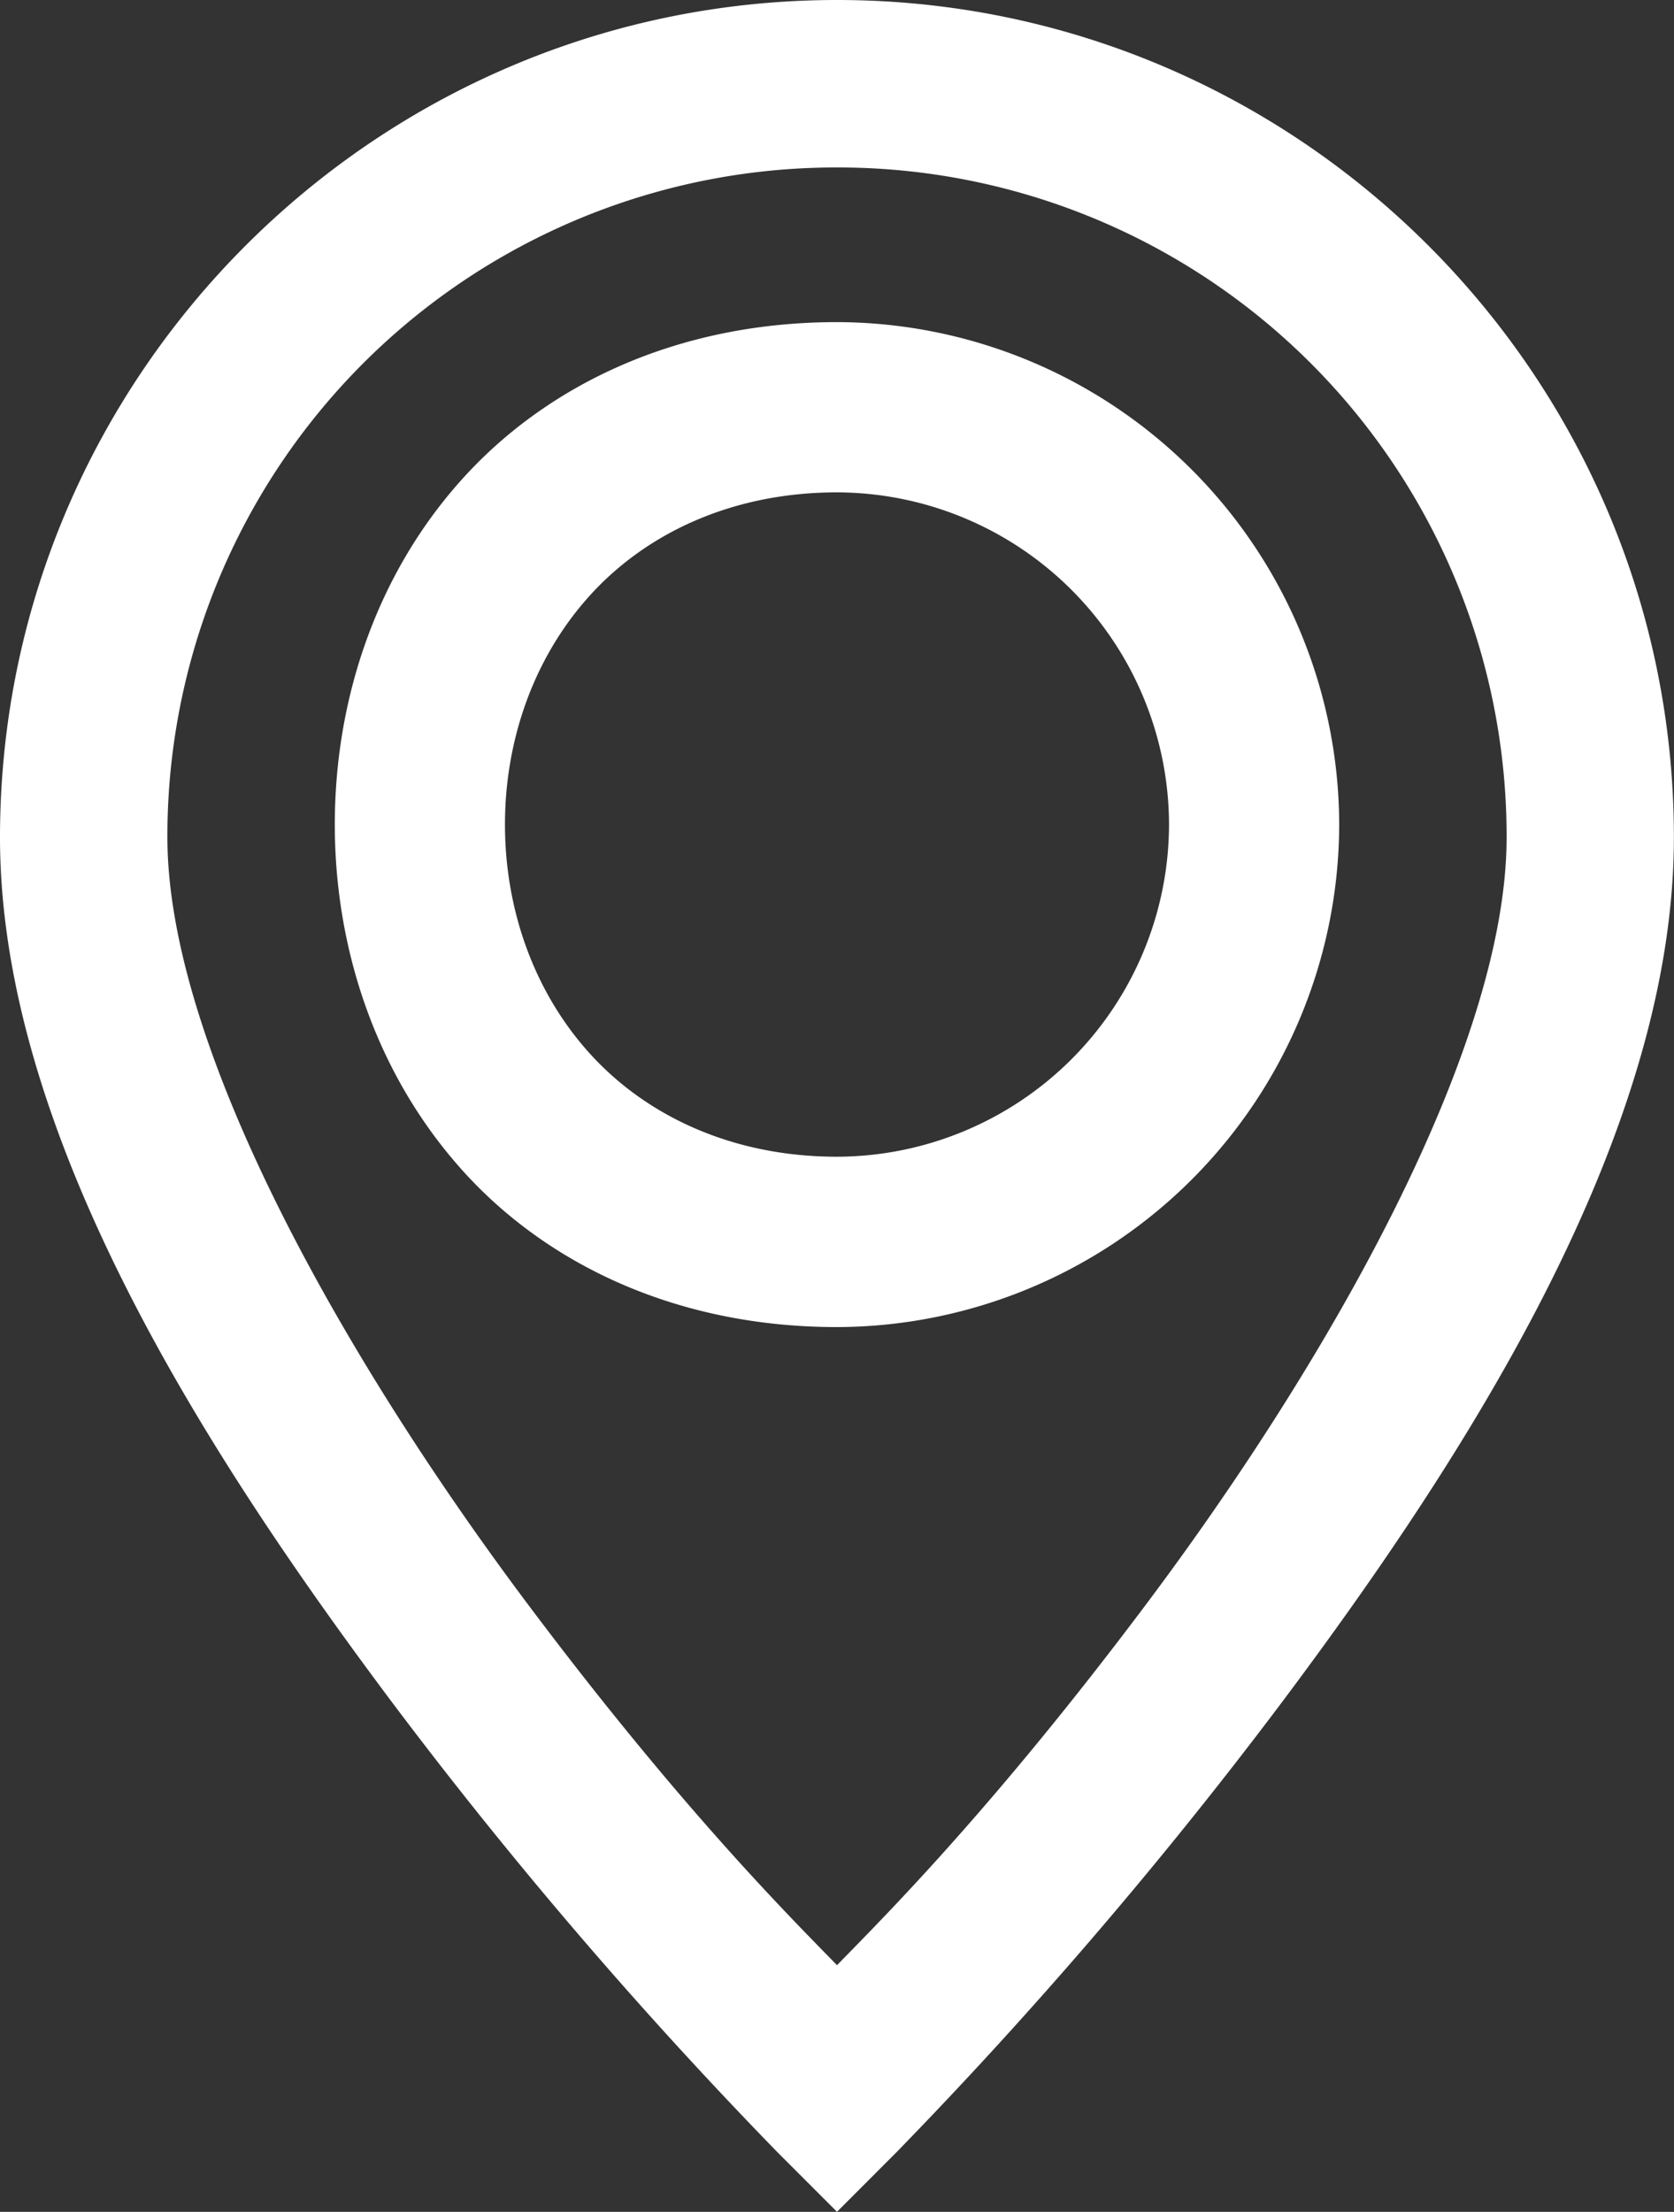
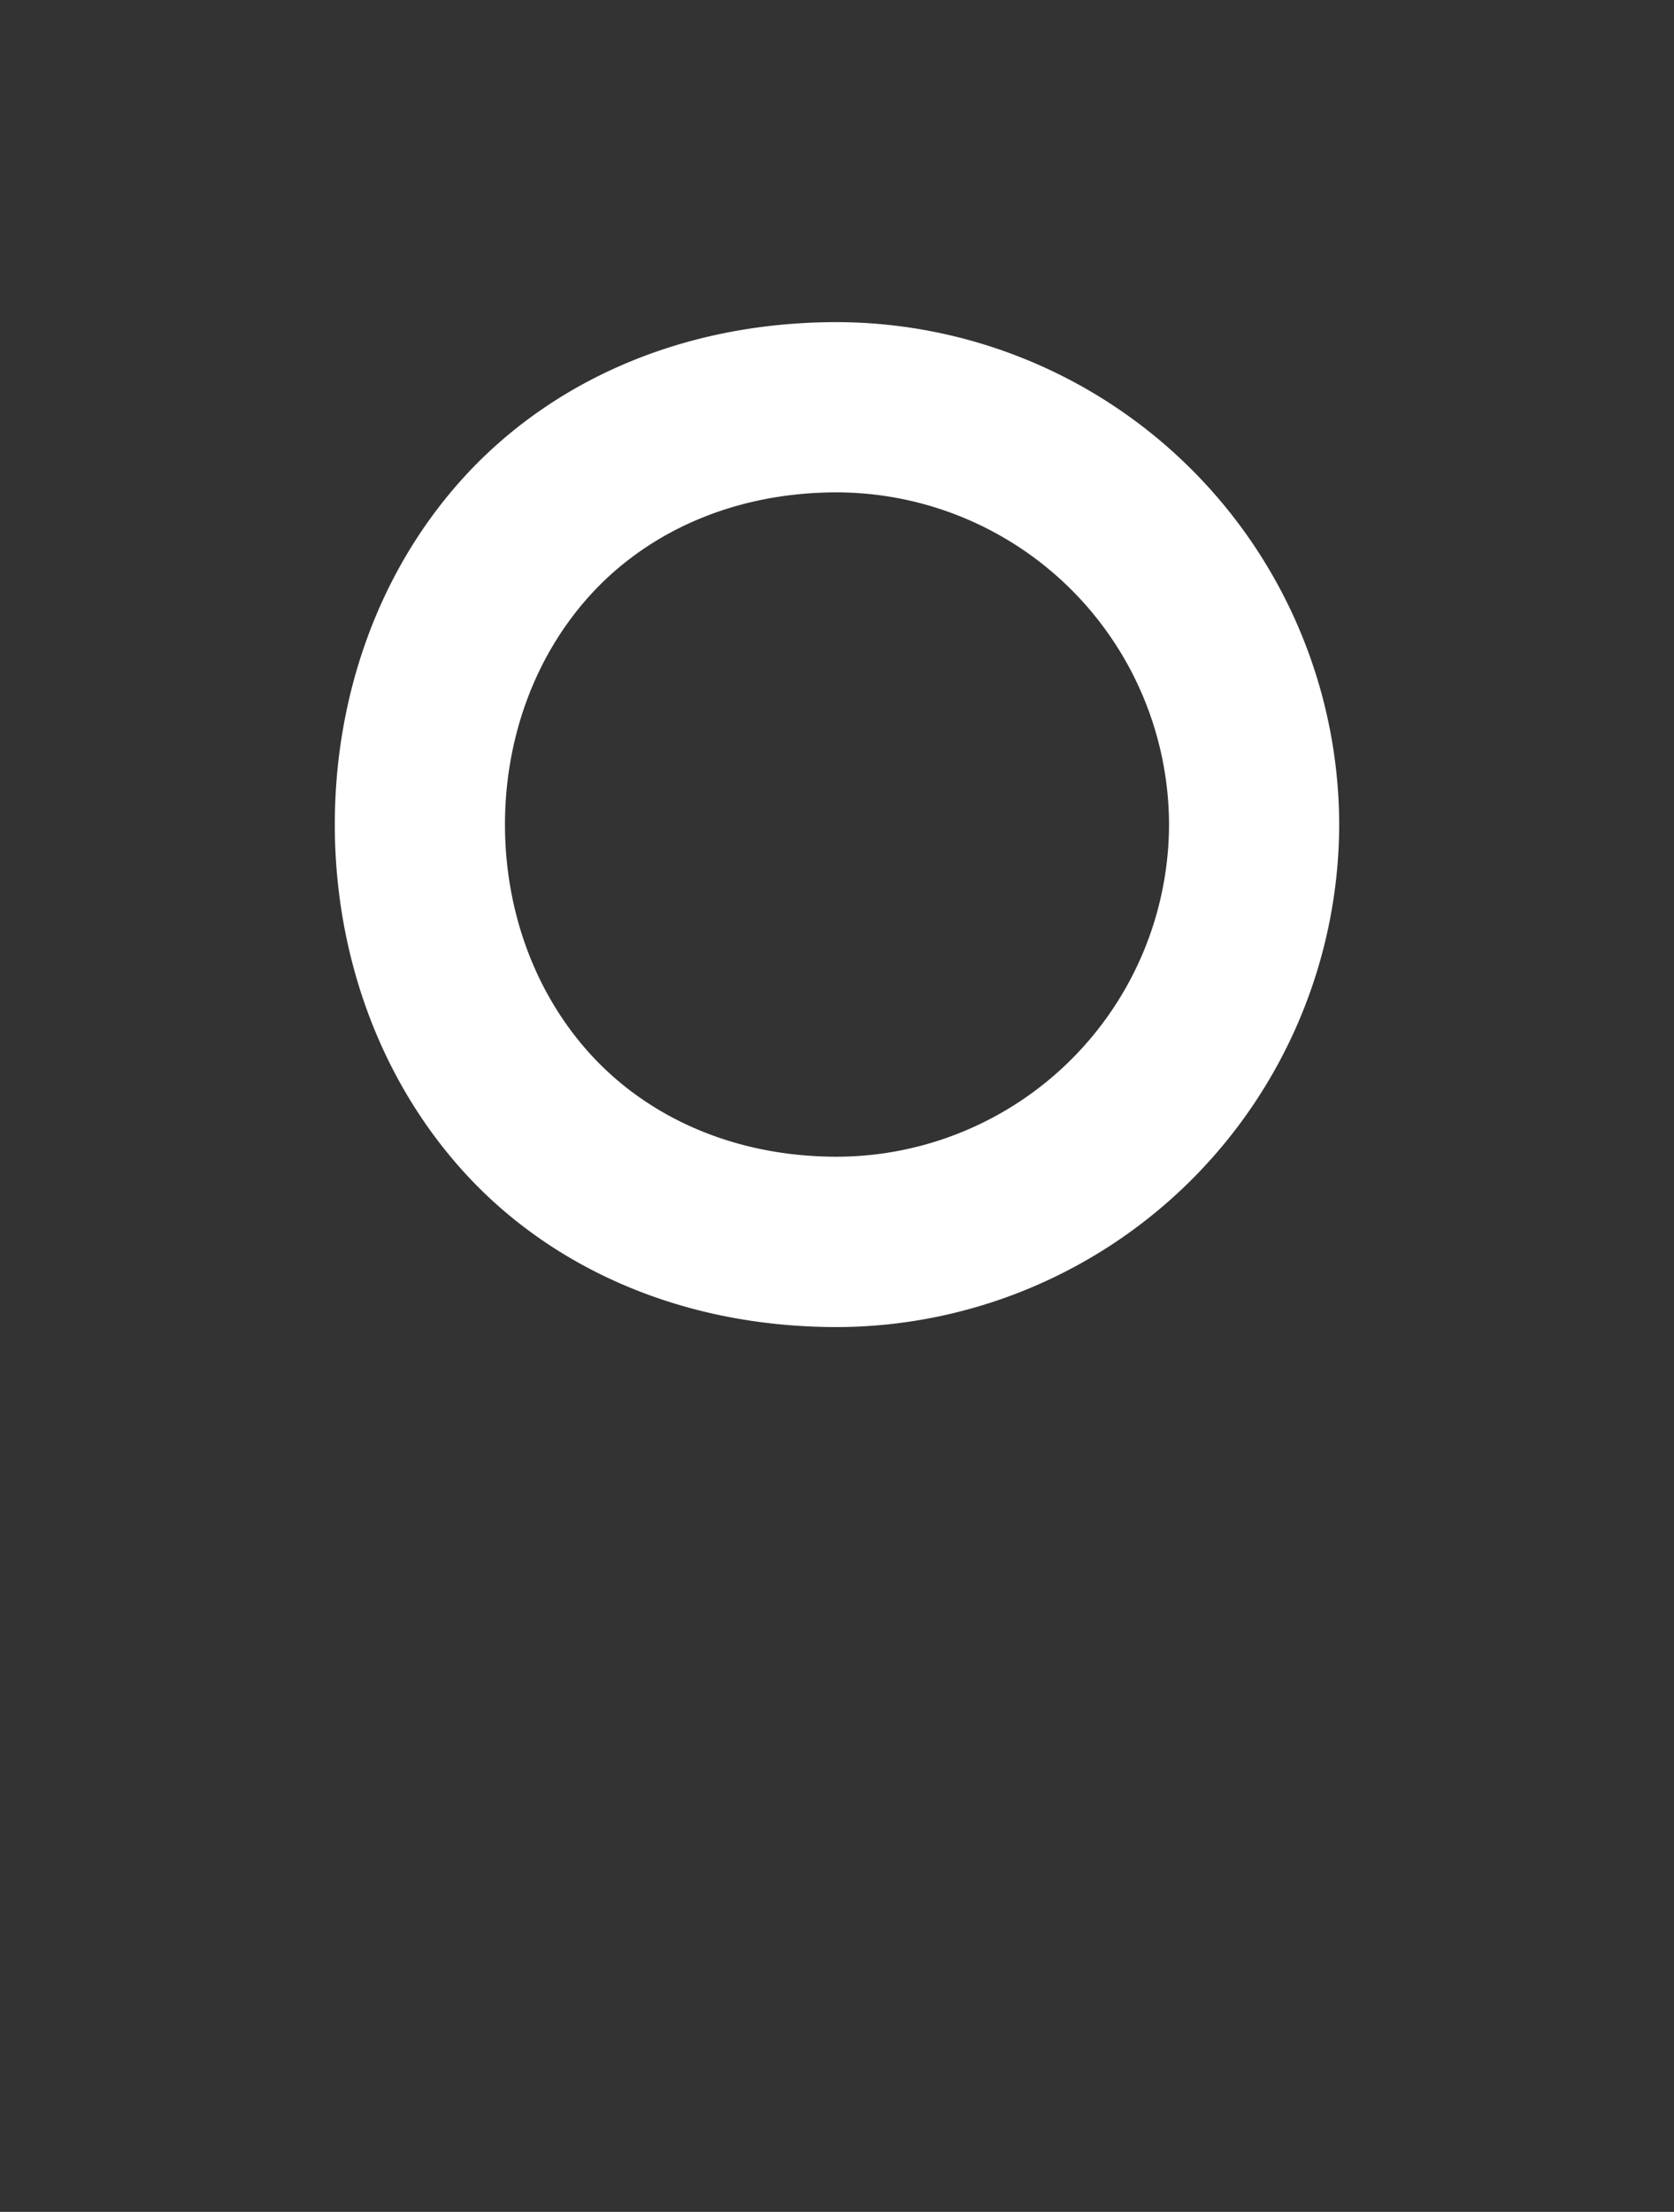
<svg xmlns="http://www.w3.org/2000/svg" id="Capa_1" data-name="Capa 1" viewBox="0 0 320 422.63">
  <rect x="0" y="0" width="320" height="422.63" fill="#333333" stroke="none" />
  <defs>
    <style>.cls-1{fill:#fff;}</style>
  </defs>
  <title>map</title>
-   <path class="cls-1" d="M369.71-457.75c-88.17,0-160,71.83-160,160,0,56,38.42,116.57,75.19,165.59a888.48,888.48,0,0,0,73.5,85.72l11.31,11.31L381-46.43a888.48,888.48,0,0,0,73.5-85.72c36.77-49,75.19-109.59,75.19-165.59C529.71-385.92,457.88-457.75,369.71-457.75ZM428.9-151.34c-29.58,39.44-50.45,60.1-59.19,69.09-8.74-9-29.61-29.65-59.19-69.09-35.23-47-68.81-106.41-68.81-146.41a127.77,127.77,0,0,1,128-128,127.77,127.77,0,0,1,128,128C497.71-257.75,464.13-198.32,428.9-151.34Z" transform="translate(-209.71 457.75)" />
  <path class="cls-1" d="M369.71-396.2c-30.67,0-55.7,12.08-72,30.38s-24,42.07-24,65.63,7.77,47.33,24,65.63,41.3,30.38,72,30.38a96.24,96.24,0,0,0,96-96A96.24,96.24,0,0,0,369.71-396.2Zm0,159.47c-20.27,0-36.83-8-47.58-20.08s-15.89-27.81-15.89-43.39,5.13-31.29,15.89-43.39,27.31-20.08,47.58-20.08a63.63,63.63,0,0,1,63.47,63.47A63.63,63.63,0,0,1,369.71-236.73Z" transform="translate(-209.71 457.75)" />
</svg>